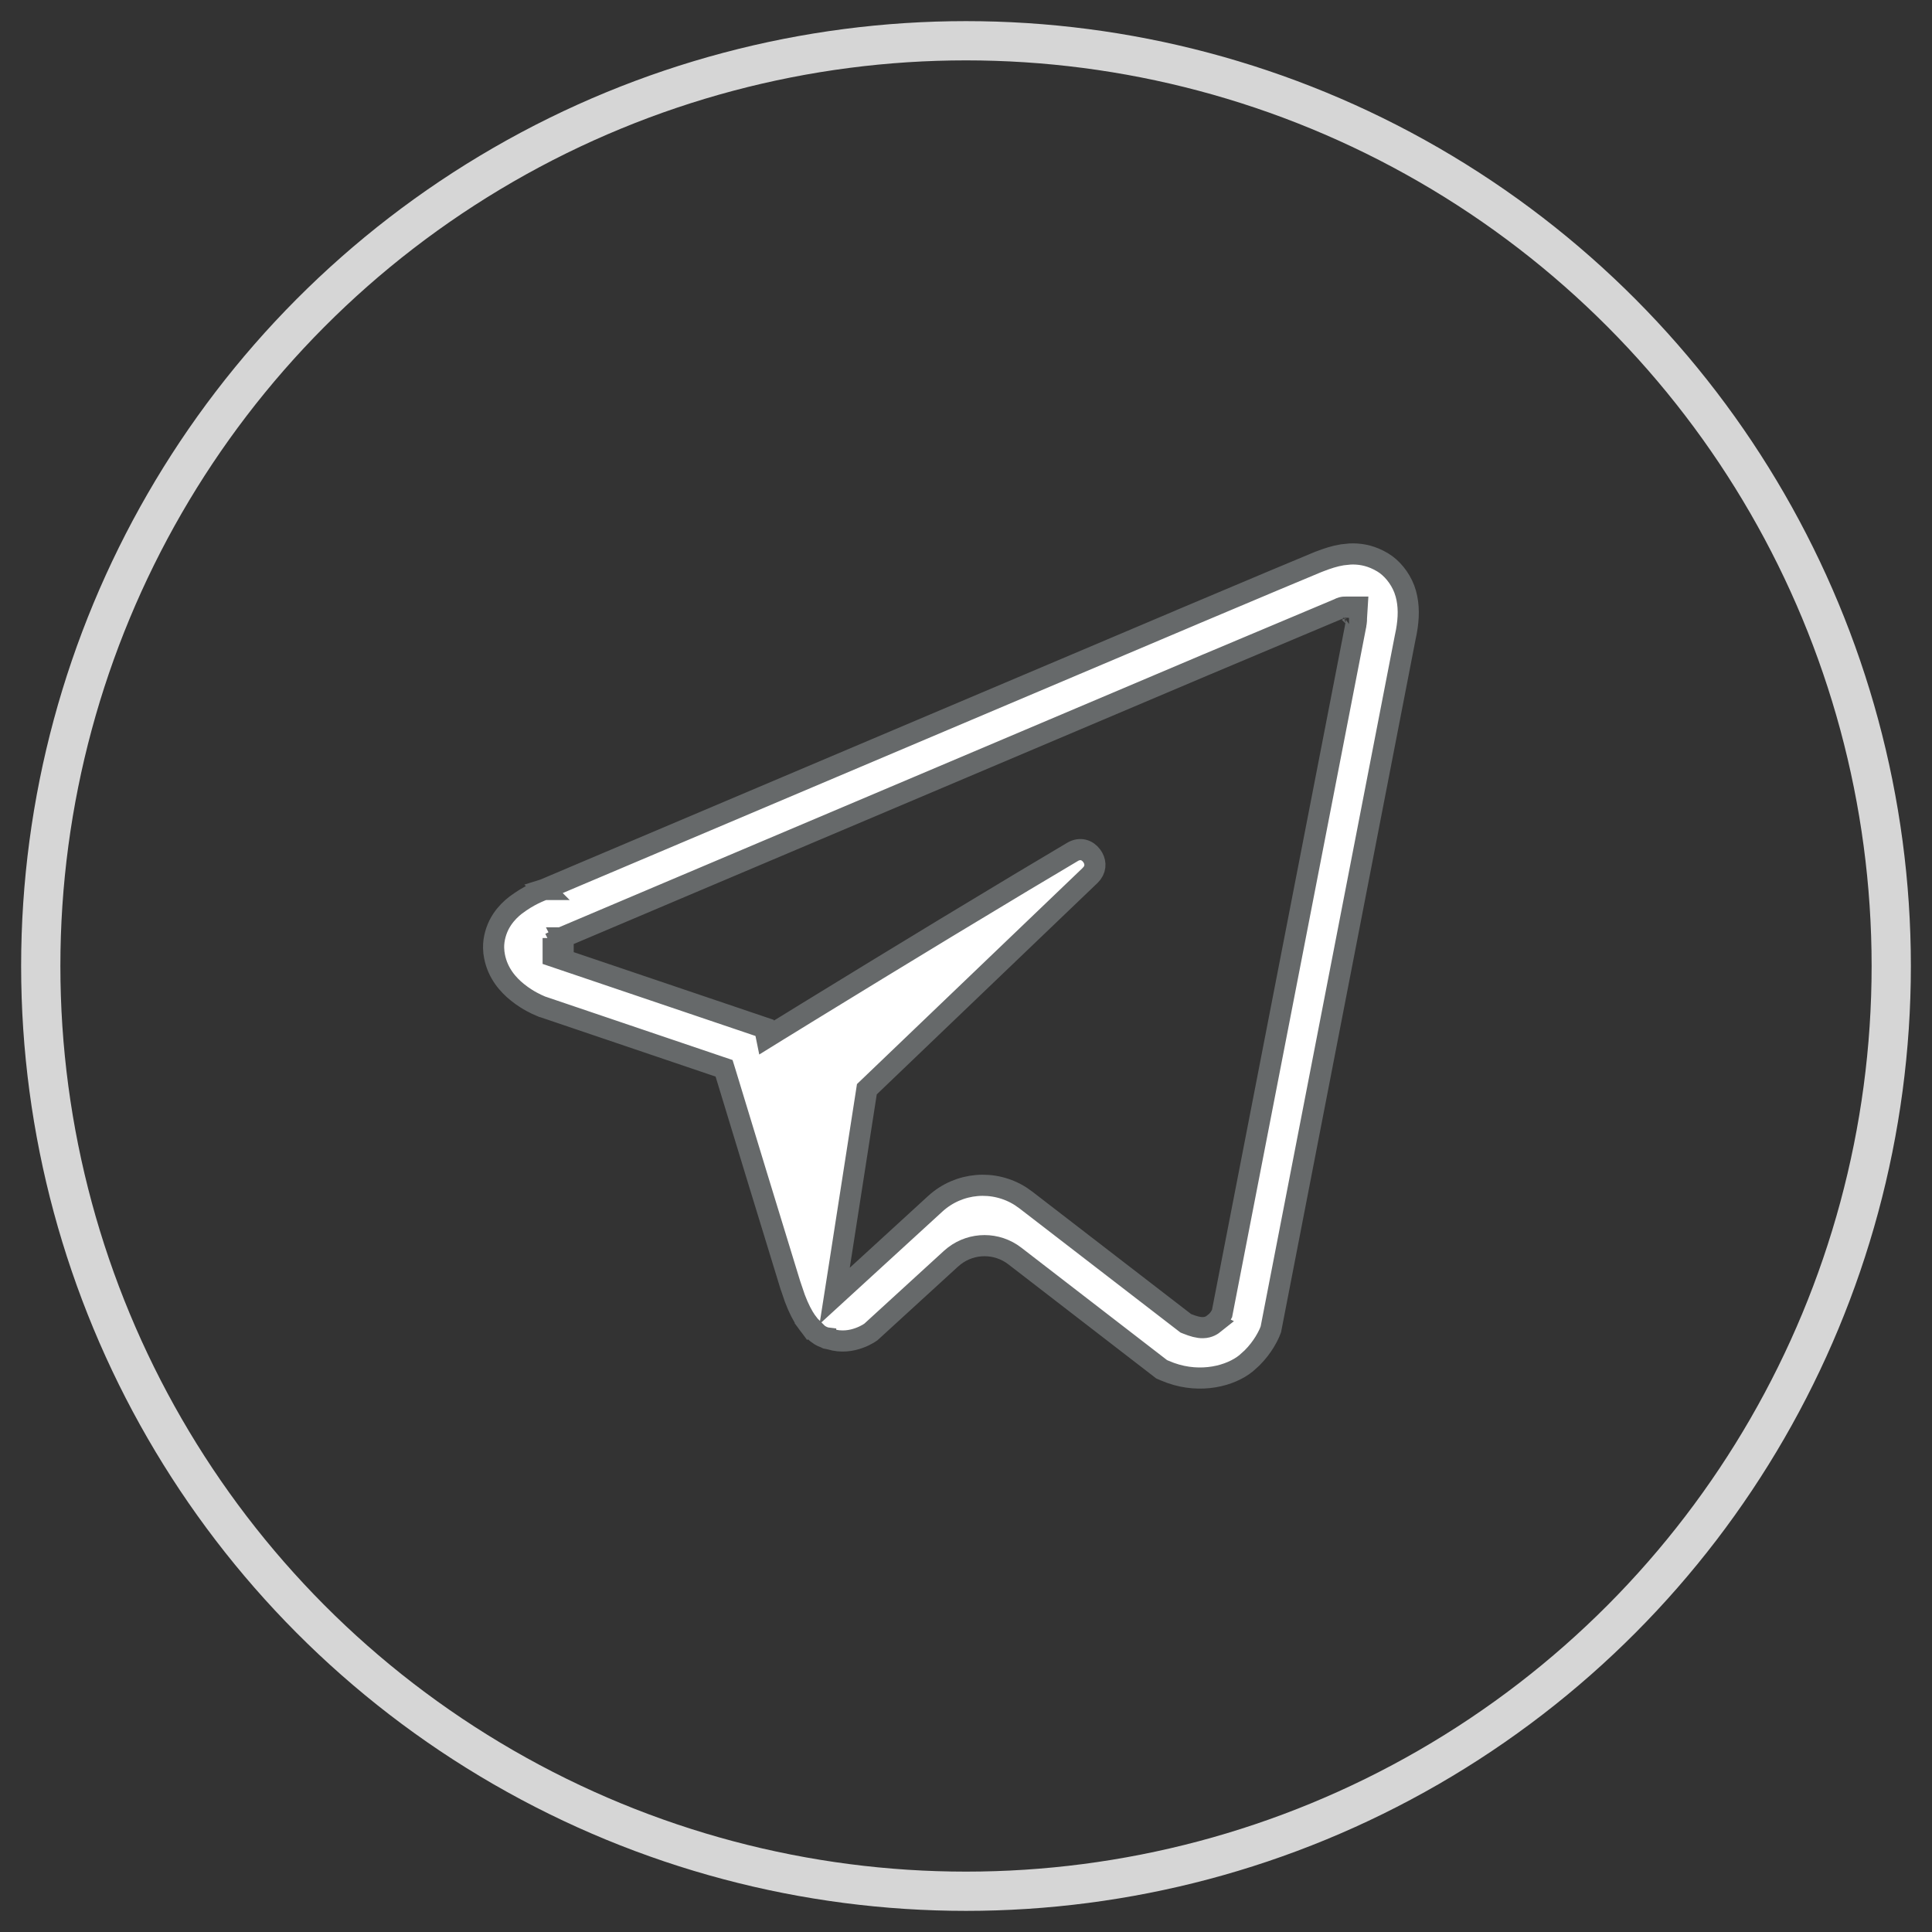
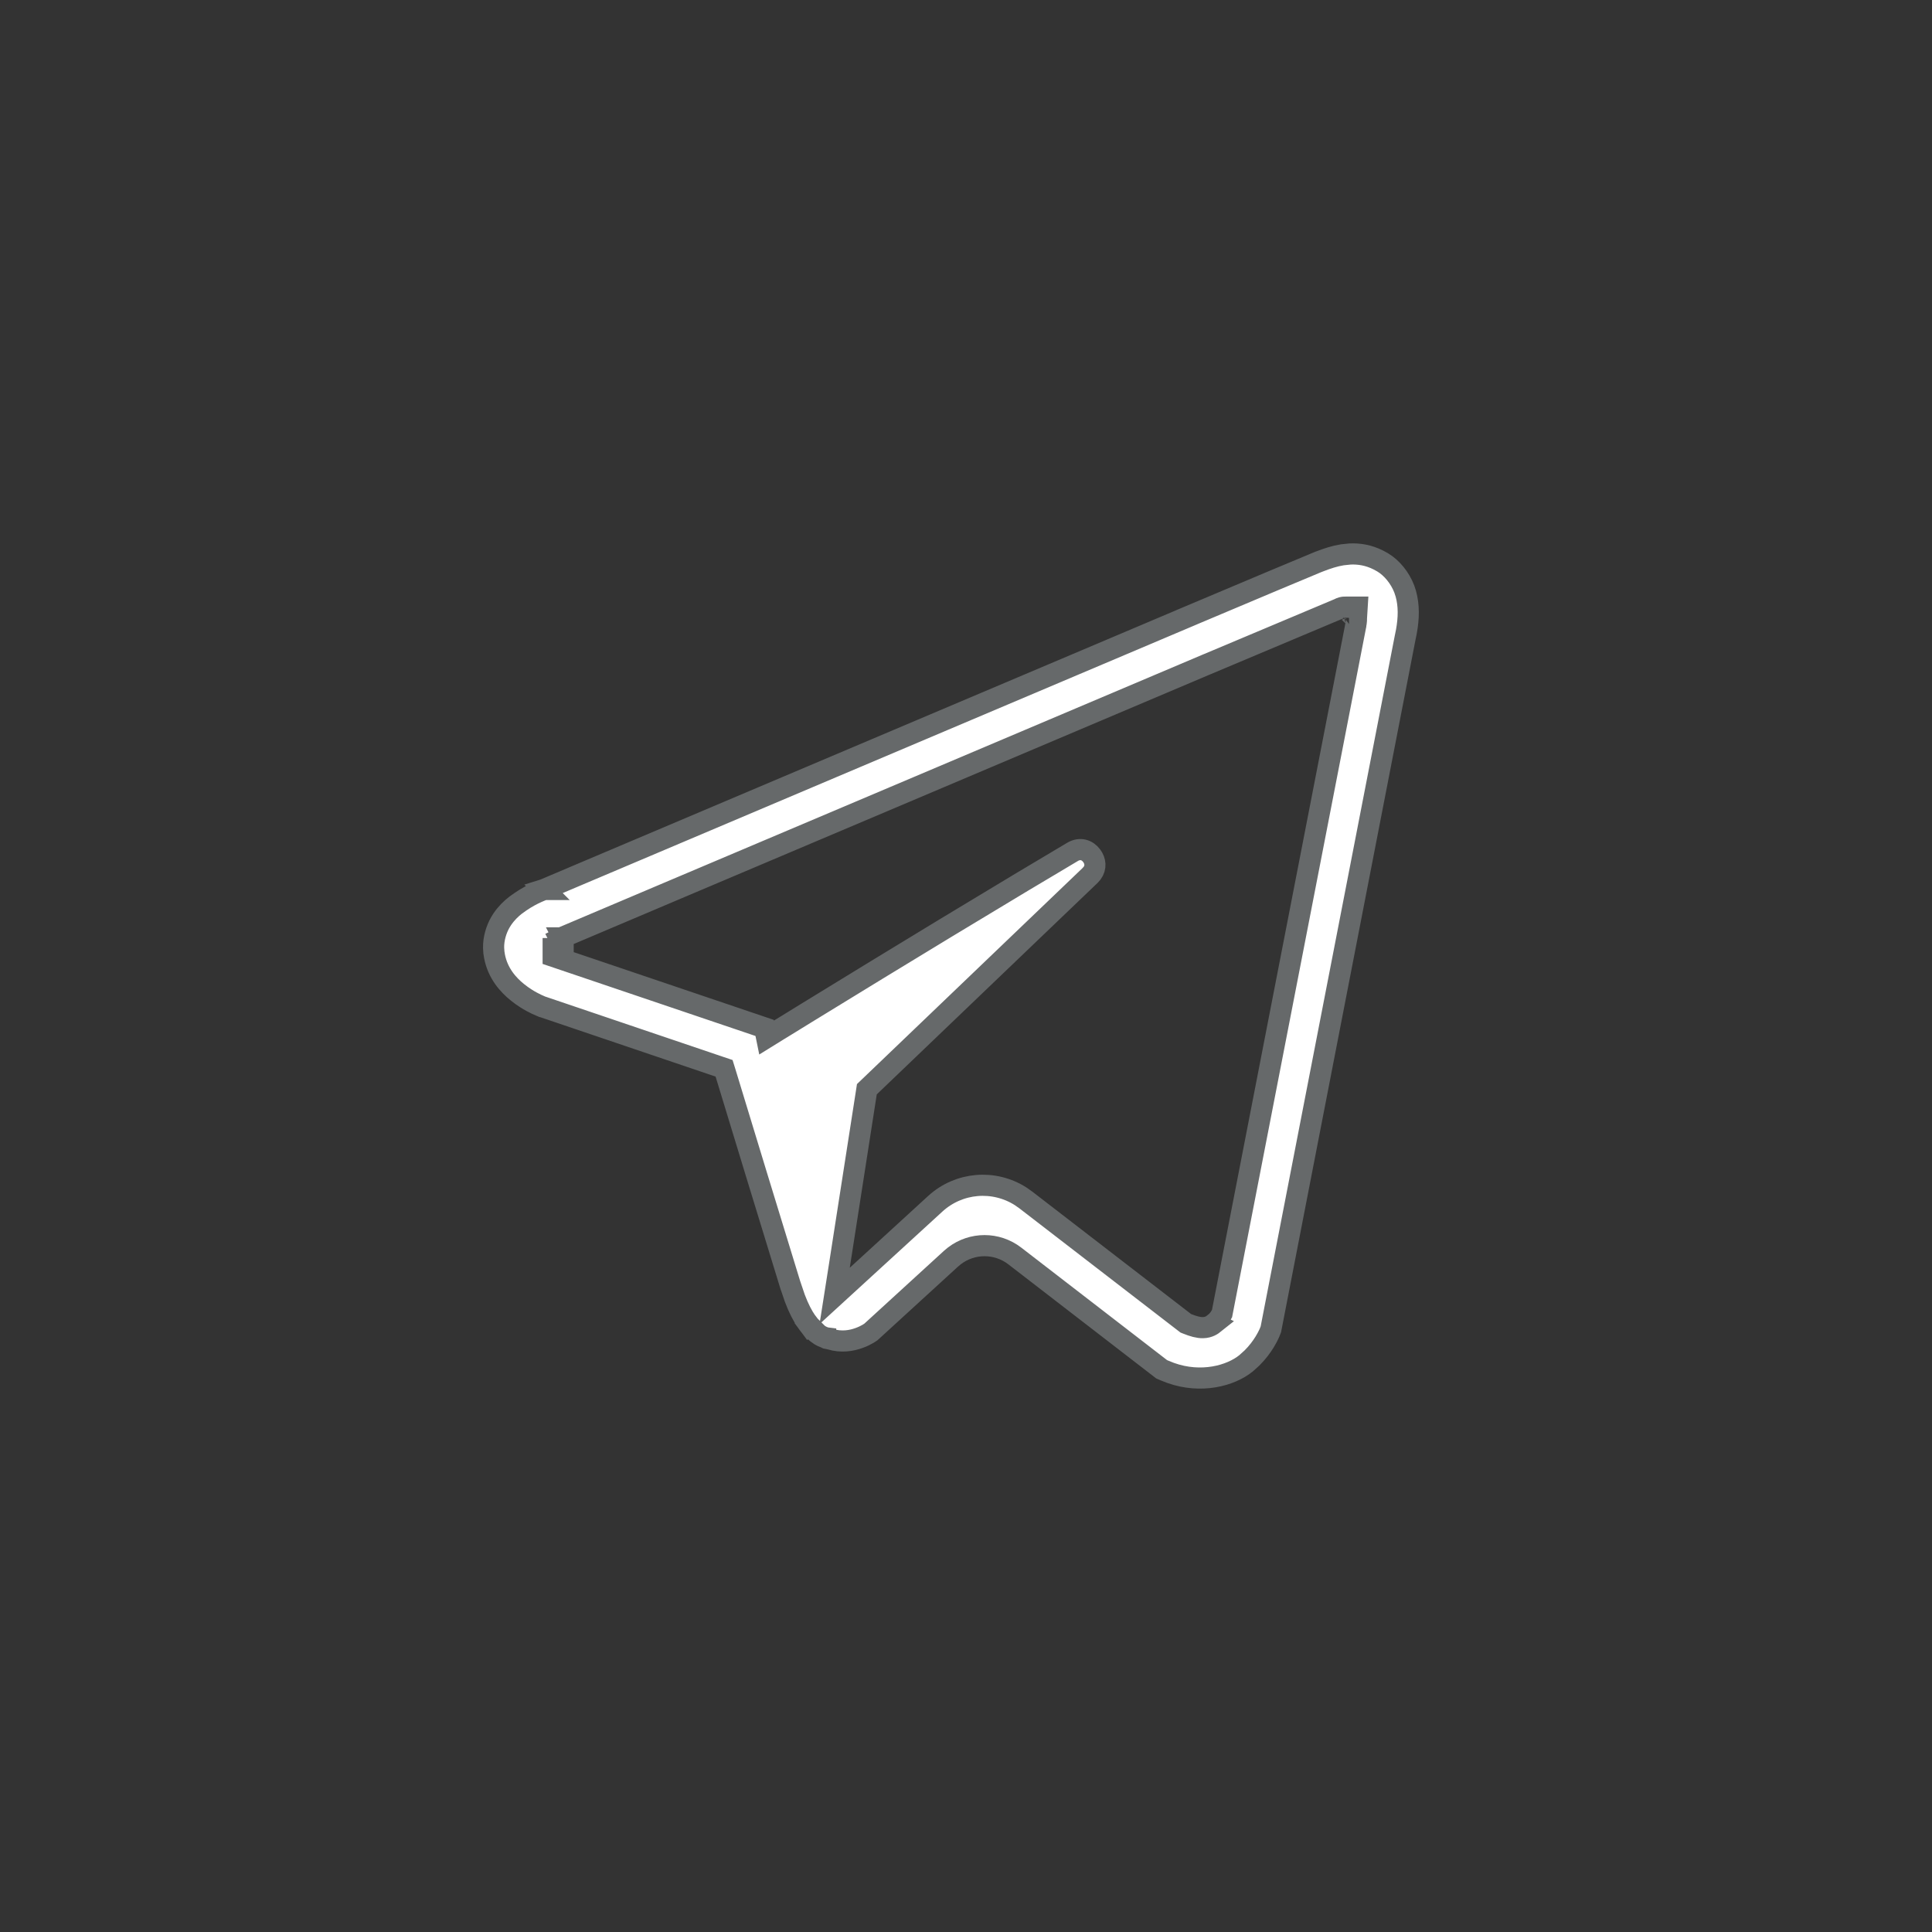
<svg xmlns="http://www.w3.org/2000/svg" width="64" height="64" viewBox="0 0 64 64" fill="none">
  <rect x="0" y="0" width="64" height="64" fill="#333333" stroke="none" />
-   <circle cx="32" cy="32" r="30.65" stroke="white" stroke-opacity="0.8" stroke-width="1.3" />
  <path d="M44.722 18.352C45.018 18.339 45.334 18.387 45.658 18.55L45.797 18.626L45.799 18.627C46.105 18.809 46.377 19.142 46.519 19.513L46.571 19.673C46.676 20.058 46.671 20.465 46.589 20.919L46.549 21.117L46.547 21.126L42.099 44.035L42.068 44.113L42.066 44.119C42.065 44.122 42.064 44.128 42.06 44.135C42.054 44.15 42.044 44.173 42.029 44.203C42 44.264 41.955 44.353 41.891 44.457C41.794 44.614 41.656 44.803 41.474 44.984L41.275 45.163C40.767 45.574 39.789 45.841 38.778 45.48L38.576 45.4L38.573 45.399L38.481 45.359L33.617 41.606C33.023 41.148 32.203 41.153 31.617 41.601L31.503 41.696L28.873 44.102L28.848 44.123L28.847 44.124C28.844 44.126 28.838 44.13 28.83 44.136C28.814 44.147 28.788 44.164 28.754 44.185C28.685 44.225 28.583 44.278 28.457 44.323C28.205 44.415 27.869 44.473 27.501 44.36L27.477 44.352L27.453 44.349L27.383 44.335L27.381 44.334L27.378 44.333L27.352 44.317L27.352 44.316L27.344 44.315L27.322 44.306L27.234 44.27L27.161 44.231C27.025 44.144 26.909 44.034 26.809 43.9L26.529 44.108L26.809 43.899L26.802 43.892L26.72 43.781C26.585 43.588 26.458 43.345 26.331 43.009L26.178 42.558L26.177 42.557L25.07 38.944C24.614 37.446 24.171 35.985 24.039 35.56L23.986 35.389L23.817 35.332L17.994 33.359L17.939 33.341H17.938C17.901 33.326 17.846 33.302 17.779 33.27C17.679 33.222 17.552 33.157 17.419 33.071L17.284 32.98V32.98L17.143 32.873C16.83 32.622 16.491 32.242 16.382 31.682L16.361 31.55V31.548L16.351 31.395C16.346 31.089 16.441 30.792 16.568 30.565L16.634 30.458C16.773 30.252 16.929 30.102 17.083 29.983L17.235 29.875L17.242 29.87C17.444 29.731 17.643 29.628 17.793 29.561C17.866 29.527 17.926 29.502 17.968 29.486L17.969 29.488L18.027 29.466H18.028L18.027 29.465L18.043 29.46L18.042 29.457C18.045 29.456 18.049 29.455 18.053 29.453C18.1 29.433 18.17 29.404 18.261 29.365C18.443 29.288 18.71 29.174 19.05 29.03C19.731 28.742 20.705 28.329 21.876 27.833L30.508 24.176C33.671 22.836 36.858 21.487 39.312 20.447L39.312 20.446C41.645 19.462 43.215 18.8 43.656 18.62H43.658L43.72 18.596C43.961 18.502 44.21 18.42 44.465 18.379L44.722 18.352ZM44.584 20.112C44.574 20.112 44.546 20.111 44.52 20.113C44.503 20.115 44.477 20.118 44.448 20.126C44.418 20.134 44.394 20.146 44.377 20.154L44.355 20.165H44.356L44.338 20.173L44.33 20.176L39.962 22.014H39.961L31.162 25.742C28.004 27.08 24.871 28.407 22.527 29.399C21.356 29.896 20.381 30.308 19.7 30.597C19.36 30.741 19.092 30.854 18.91 30.932C18.819 30.97 18.749 31 18.702 31.02C18.679 31.029 18.66 31.037 18.648 31.042C18.642 31.044 18.638 31.047 18.635 31.048H18.633L18.606 31.059L18.589 31.065L18.573 31.073L18.535 31.092L18.655 31.331V31.424H18.324V31.68L18.561 31.76L25.329 34.051L25.394 34.37L25.822 34.105H25.823L25.838 34.096C25.848 34.089 25.863 34.081 25.883 34.068C25.923 34.044 25.983 34.007 26.061 33.959C26.215 33.864 26.441 33.724 26.726 33.549C27.295 33.199 28.101 32.705 29.042 32.131C30.454 31.269 32.172 30.226 33.861 29.214L35.529 28.22C35.779 28.072 36.019 28.154 36.163 28.347C36.29 28.516 36.316 28.735 36.179 28.923L36.11 29.001L28.802 36L28.716 36.082L28.698 36.199L27.804 41.942L27.649 42.929L28.386 42.254L30.979 39.879C31.765 39.158 32.925 39.066 33.809 39.629L33.981 39.75L39.242 43.806L39.28 43.835L39.325 43.853C39.524 43.933 39.696 43.984 39.851 43.98C40.047 43.976 40.165 43.886 40.23 43.834L40.228 43.833C40.301 43.775 40.354 43.716 40.392 43.662C40.426 43.613 40.454 43.561 40.454 43.56L40.482 43.511L40.493 43.454L44.904 20.754L44.911 20.721V20.706C44.923 20.648 44.931 20.602 44.933 20.557C44.934 20.532 44.934 20.508 44.934 20.502C44.934 20.495 44.933 20.49 44.934 20.483L44.957 20.112H44.584ZM18.655 31.107V31.318C18.566 31.111 18.555 31.087 18.554 31.084C18.556 31.083 18.559 31.083 18.561 31.082C18.566 31.081 18.574 31.078 18.585 31.076C18.591 31.075 18.612 31.072 18.64 31.07L18.655 31.107ZM18.655 31.075L18.652 31.069H18.655V31.075ZM44.691 20.779C44.69 20.78 44.689 20.78 44.688 20.78C44.69 20.779 44.692 20.777 44.694 20.776C44.693 20.777 44.693 20.779 44.691 20.779Z" fill="white" stroke="#66696A" stroke-width="0.7" />
</svg>